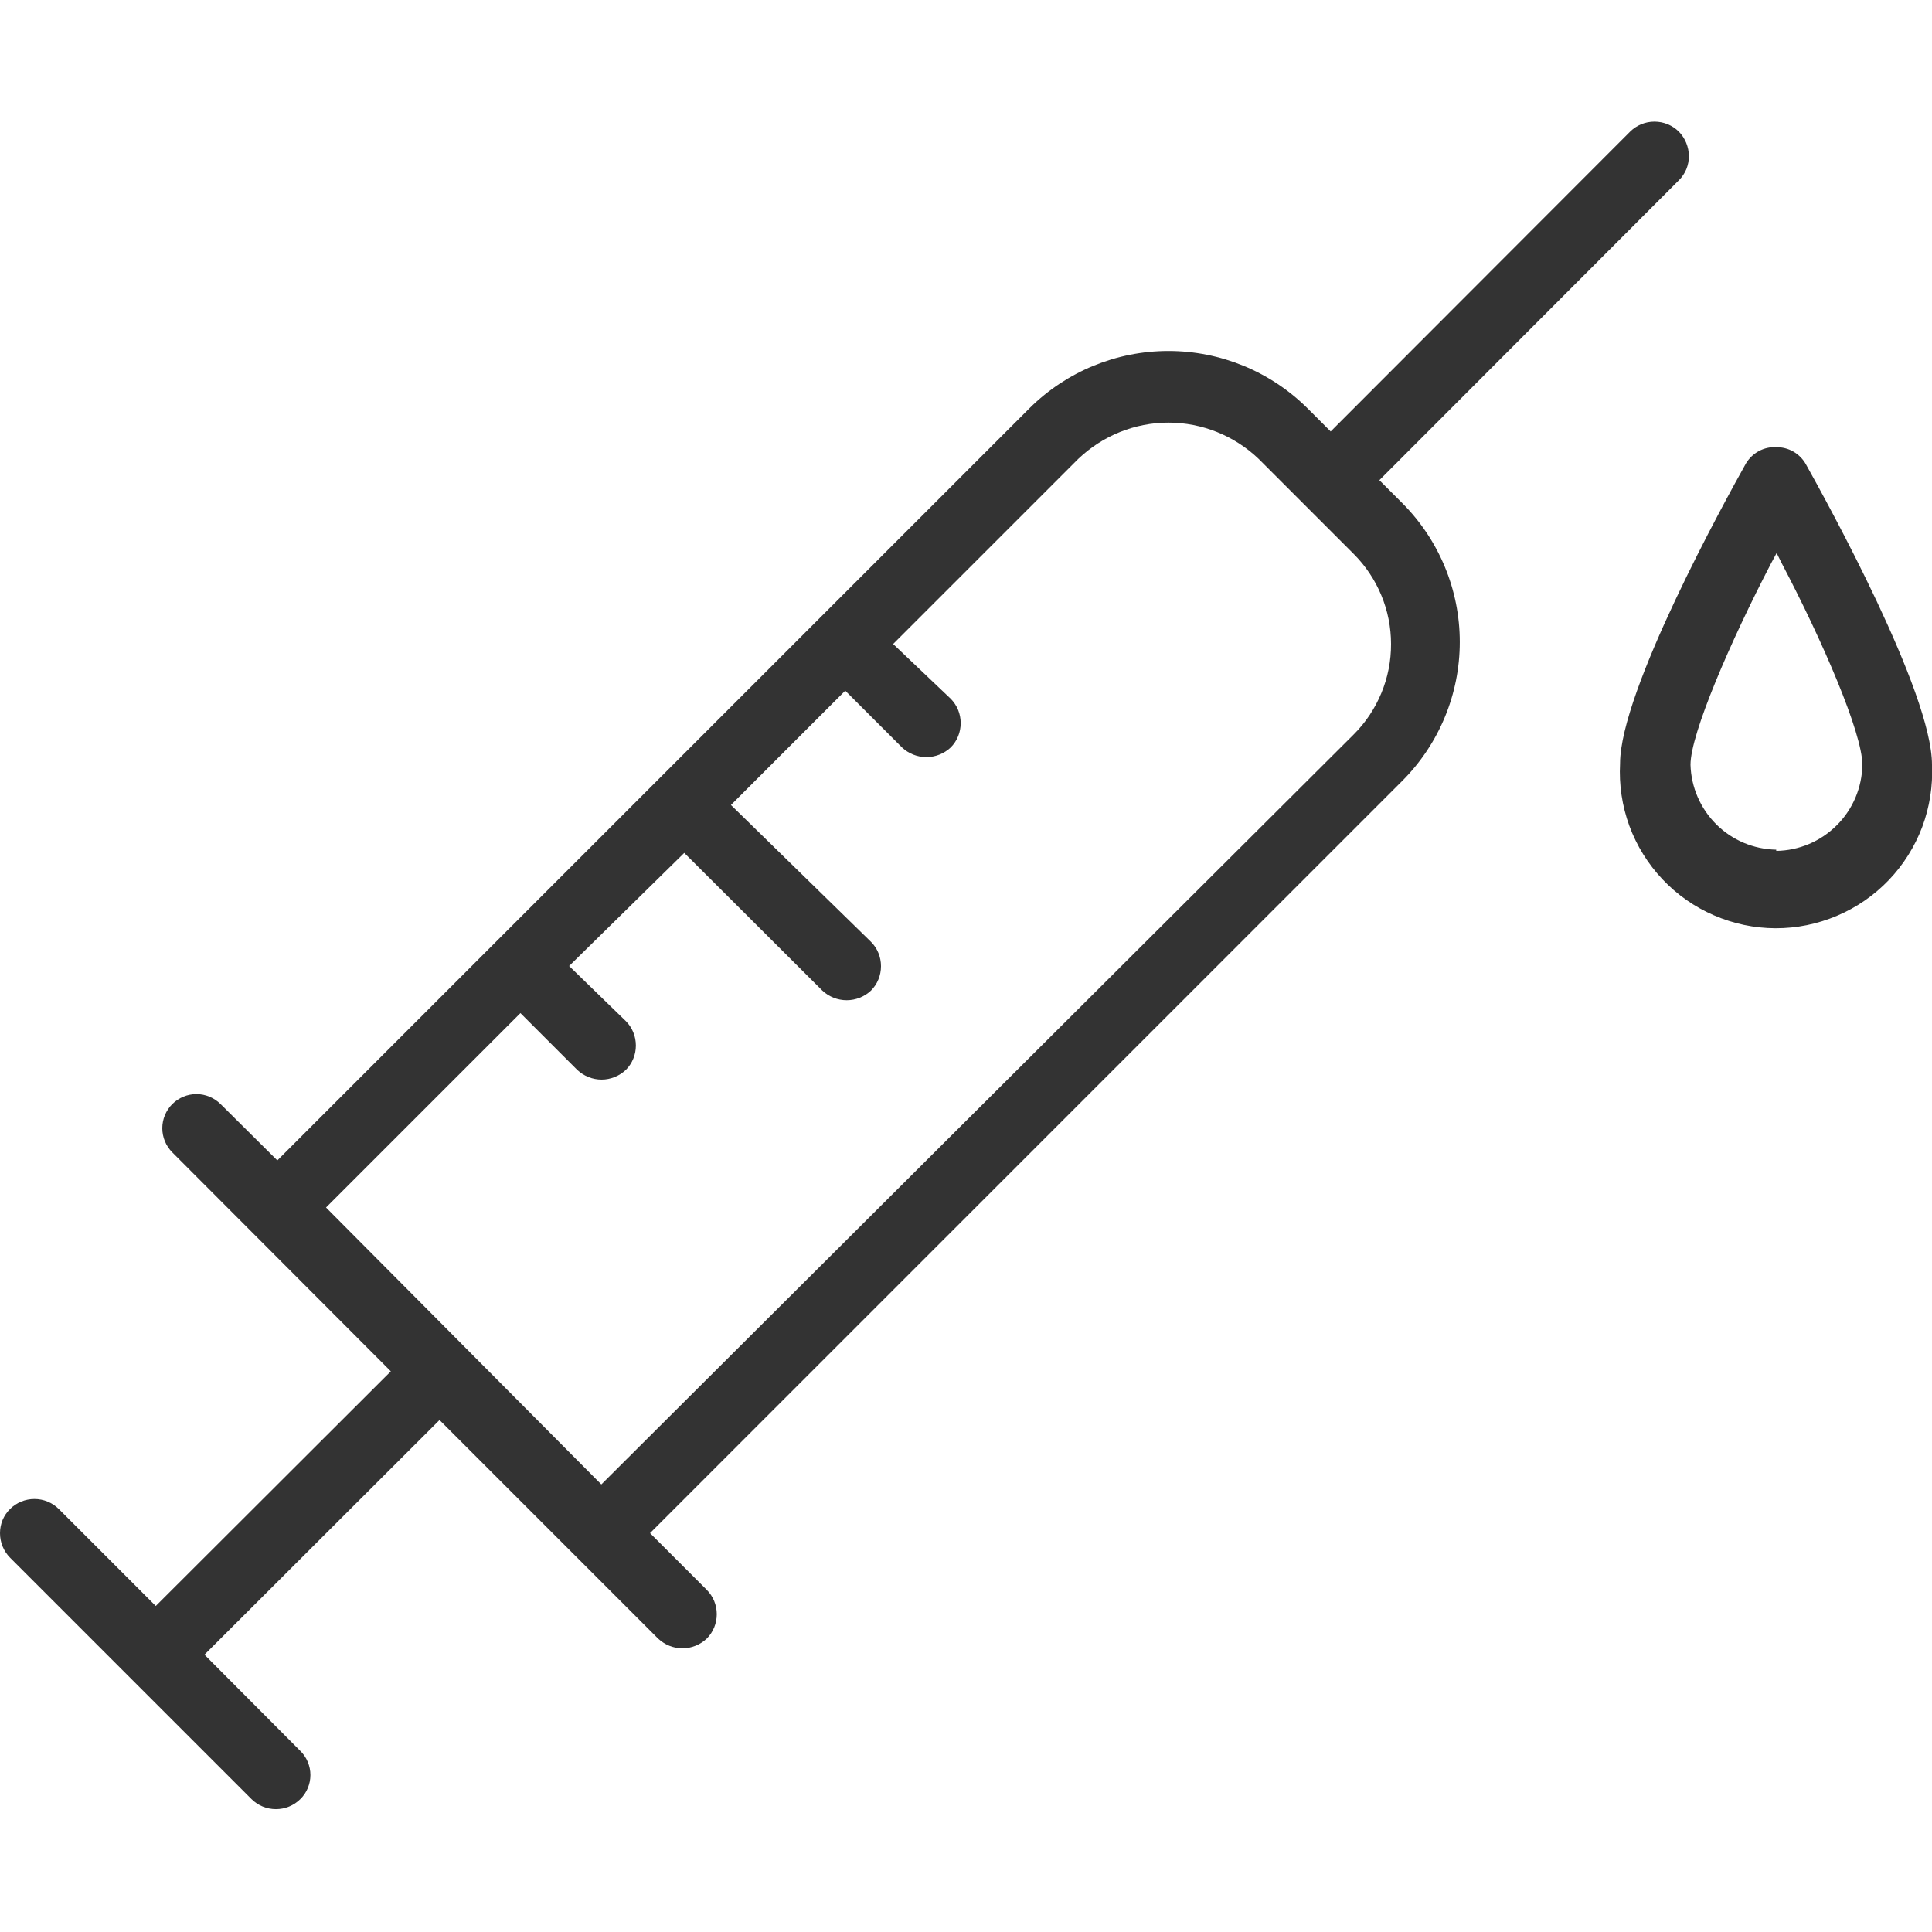
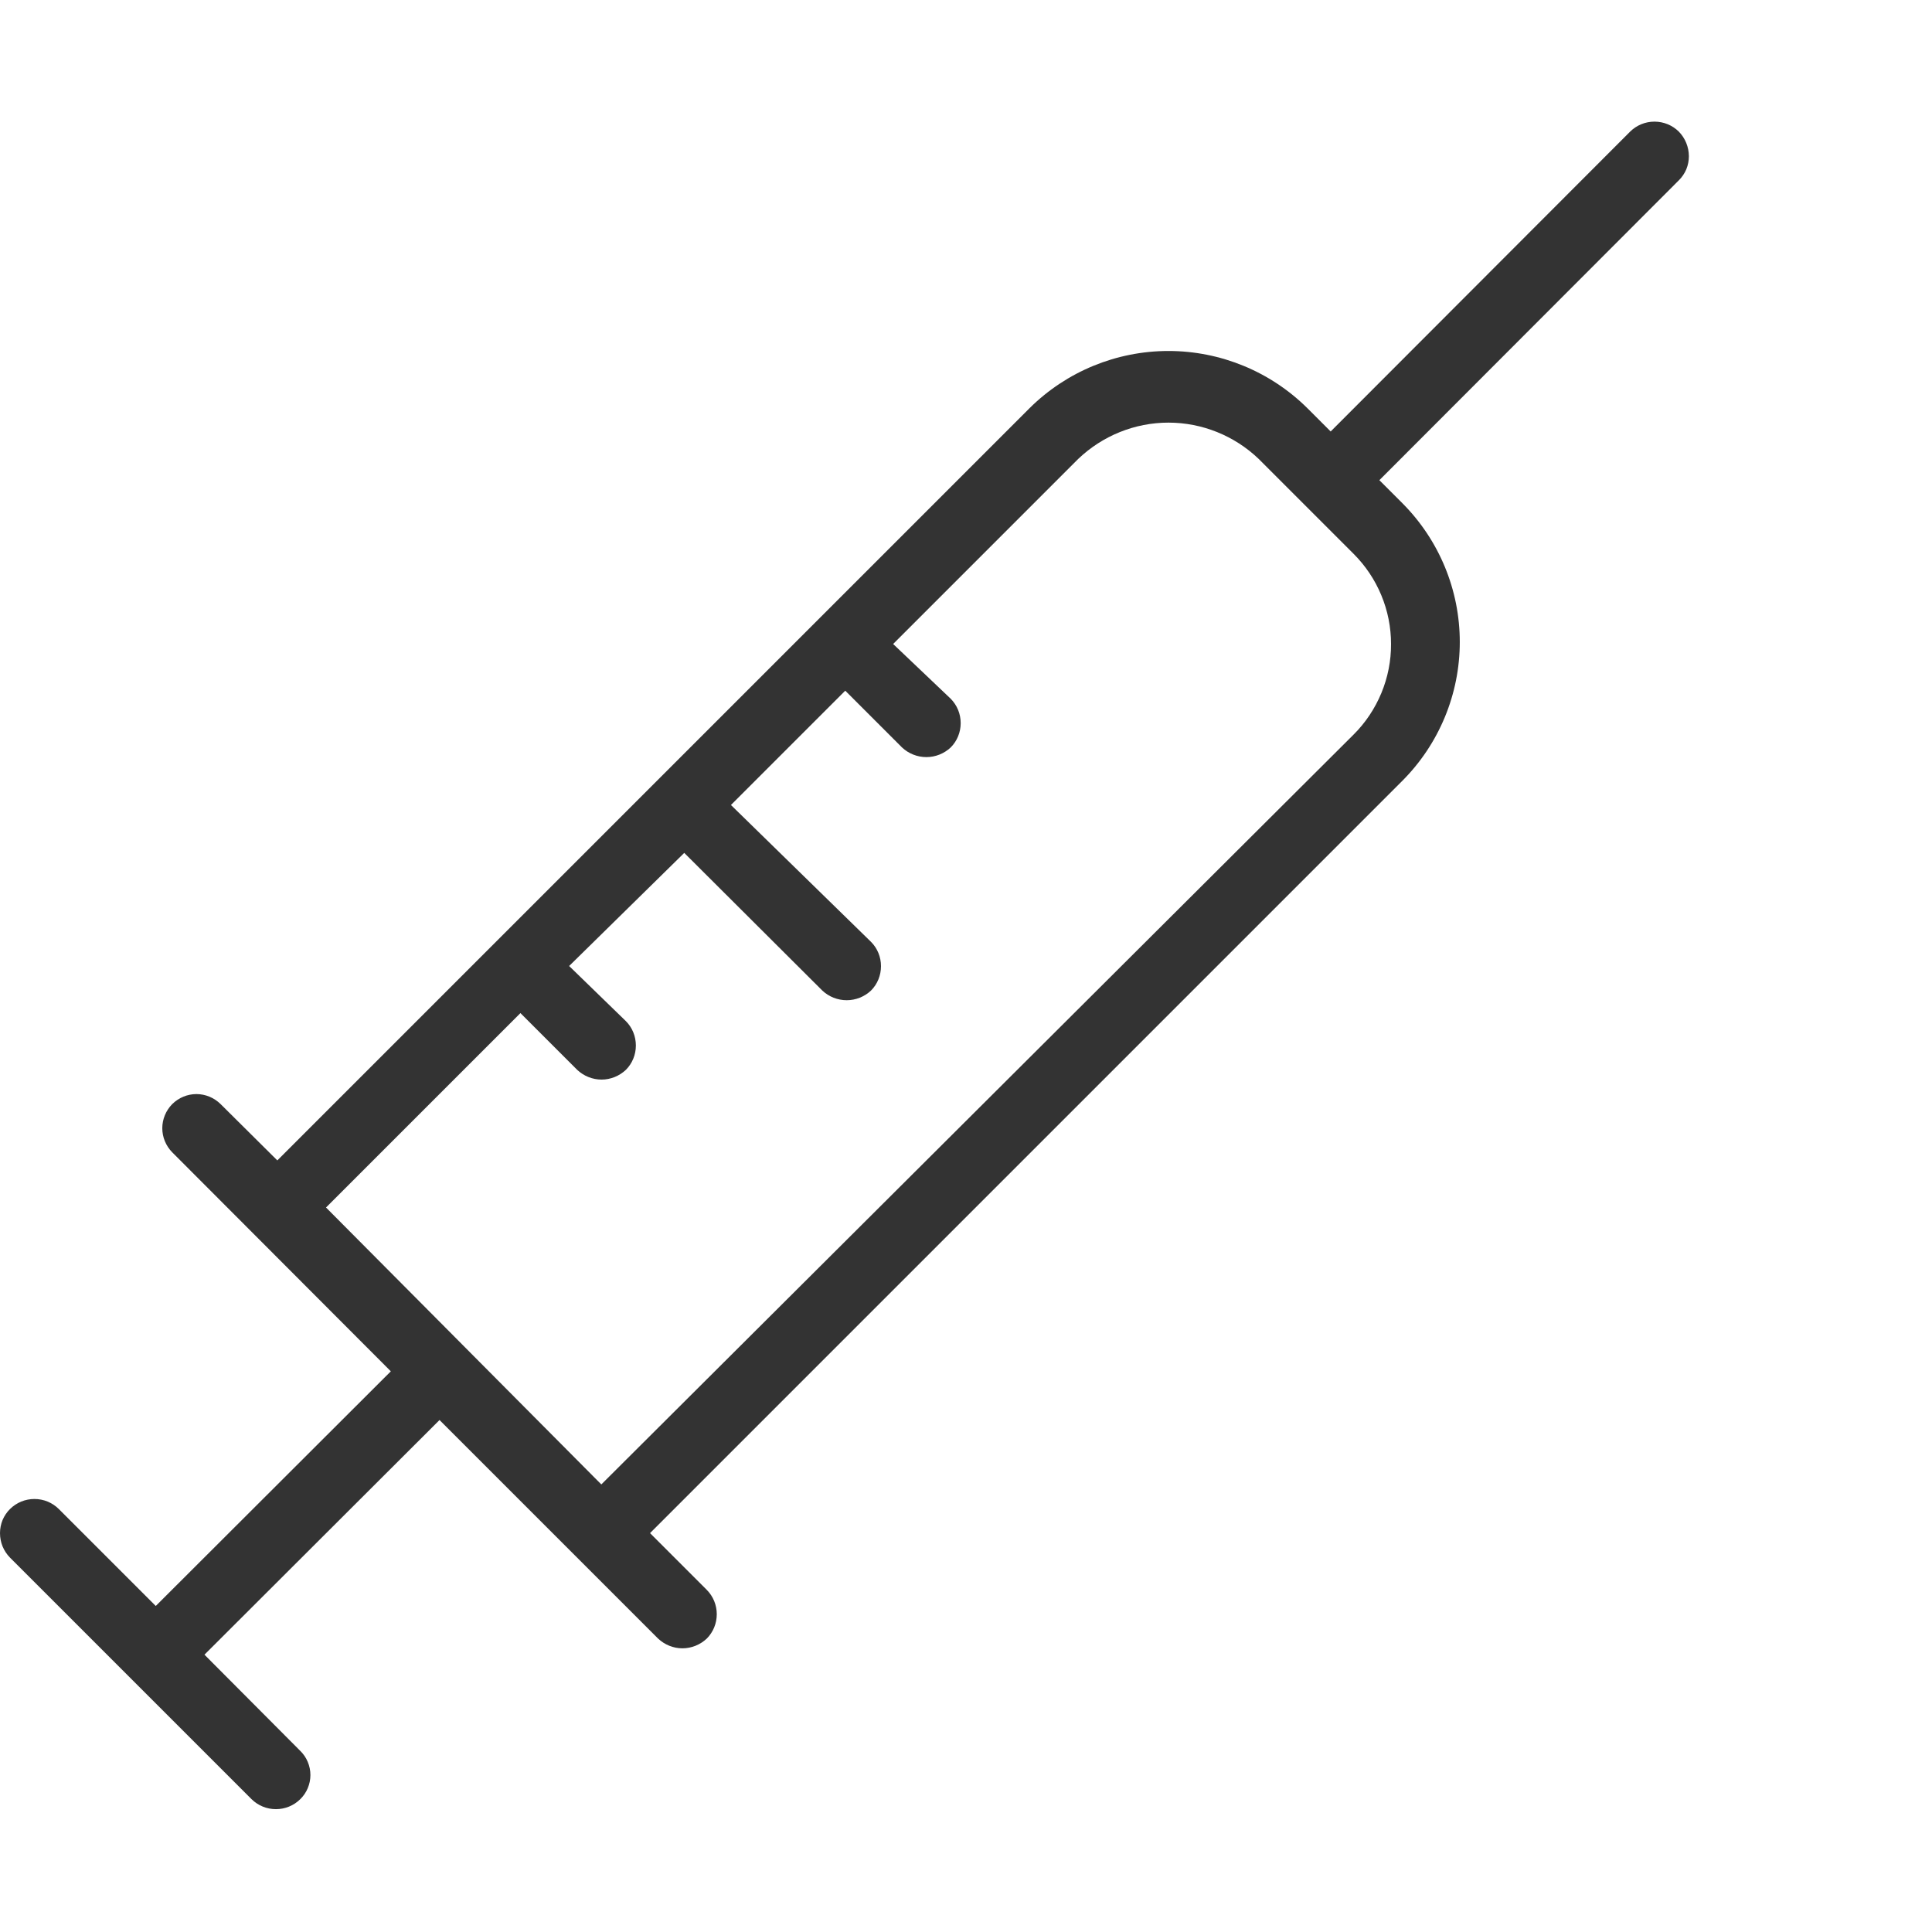
<svg xmlns="http://www.w3.org/2000/svg" width="24" height="24" viewBox="0 0 24 24" fill="none">
  <g clip-path="url(#clip0_970_21104)">
    <path d="M20.855 1.635C20.774 1.555 20.666 1.511 20.552 1.511C20.439 1.511 20.331 1.555 20.25 1.635L16.53 5.36L16.24 5.07C15.781 4.615 15.161 4.36 14.515 4.36C13.869 4.36 13.249 4.615 12.79 5.07L3.445 14.415L2.74 13.715C2.66 13.636 2.552 13.591 2.44 13.591C2.328 13.591 2.22 13.636 2.14 13.715C2.061 13.795 2.016 13.903 2.016 14.015C2.016 14.127 2.061 14.235 2.14 14.315L4.855 17.035L1.935 19.95L0.73 18.745C0.649 18.665 0.541 18.621 0.428 18.621C0.314 18.621 0.206 18.665 0.125 18.745C0.085 18.784 0.054 18.831 0.032 18.882C0.011 18.934 -0 18.989 4.14056e-06 19.045C-0 19.102 0.011 19.158 0.032 19.21C0.054 19.262 0.085 19.31 0.125 19.35L3.125 22.35C3.206 22.43 3.314 22.474 3.428 22.474C3.541 22.474 3.649 22.43 3.73 22.35C3.77 22.311 3.802 22.264 3.823 22.213C3.845 22.161 3.856 22.106 3.856 22.05C3.856 21.994 3.845 21.939 3.823 21.887C3.802 21.836 3.77 21.789 3.73 21.75L2.54 20.555L5.46 17.64L8.175 20.355C8.257 20.432 8.365 20.476 8.477 20.476C8.59 20.476 8.698 20.432 8.78 20.355C8.86 20.274 8.904 20.166 8.904 20.052C8.904 19.939 8.86 19.831 8.78 19.75L8.075 19.045L8.13 18.99L17.42 9.7C17.877 9.242 18.134 8.622 18.134 7.975C18.134 7.328 17.877 6.708 17.42 6.25L17.135 5.965L20.855 2.24C20.895 2.201 20.926 2.154 20.948 2.103C20.969 2.051 20.98 1.996 20.98 1.94C20.979 1.826 20.935 1.717 20.855 1.635ZM17.28 8C17.281 8.209 17.24 8.416 17.16 8.609C17.08 8.802 16.963 8.978 16.815 9.125L7.47 18.44L7.42 18.39L4.05 15L6.465 12.585L7.17 13.29C7.252 13.367 7.36 13.411 7.473 13.411C7.585 13.411 7.693 13.367 7.775 13.29C7.855 13.21 7.899 13.101 7.899 12.988C7.899 12.874 7.855 12.765 7.775 12.685L7.07 12L8.5 10.595L10.215 12.305C10.297 12.382 10.405 12.425 10.518 12.425C10.63 12.425 10.738 12.382 10.82 12.305C10.9 12.225 10.944 12.116 10.944 12.002C10.944 11.889 10.9 11.78 10.82 11.7L9.08 10L10.5 8.58L11.205 9.285C11.287 9.362 11.395 9.405 11.508 9.405C11.62 9.405 11.728 9.362 11.81 9.285C11.89 9.205 11.934 9.096 11.934 8.983C11.934 8.869 11.89 8.761 11.81 8.68L11.095 8L13.395 5.7C13.697 5.412 14.098 5.25 14.515 5.25C14.932 5.25 15.334 5.412 15.635 5.7L16.815 6.88C16.962 7.027 17.079 7.201 17.159 7.394C17.239 7.586 17.28 7.792 17.28 8Z" fill="#333333" />
-     <path d="M22.065 5.555C21.99 5.551 21.916 5.568 21.85 5.603C21.784 5.639 21.729 5.691 21.69 5.755C21.43 6.22 20.125 8.585 20.125 9.485C20.111 9.748 20.15 10.011 20.24 10.258C20.331 10.505 20.47 10.73 20.651 10.922C20.831 11.113 21.049 11.266 21.29 11.37C21.532 11.475 21.791 11.53 22.055 11.531C22.318 11.532 22.578 11.479 22.82 11.376C23.062 11.274 23.281 11.123 23.463 10.933C23.645 10.743 23.786 10.518 23.879 10.272C23.971 10.025 24.012 9.763 24 9.5C24 8.6 22.695 6.235 22.435 5.77C22.399 5.704 22.345 5.649 22.28 5.611C22.215 5.573 22.14 5.554 22.065 5.555ZM22.065 10.555C21.786 10.55 21.519 10.438 21.321 10.241C21.123 10.044 21.008 9.779 21 9.5C21 9.115 21.5 7.96 22 7L22.07 6.87L22.135 7C22.635 7.95 23.135 9.105 23.135 9.5C23.131 9.783 23.017 10.053 22.817 10.252C22.617 10.452 22.348 10.566 22.065 10.57V10.555Z" fill="#333333" />
  </g>
  <defs>
    <clipPath id="clip0_970_21104">
      <rect width="24" height="24" fill="white" />
    </clipPath>
  </defs>
</svg>